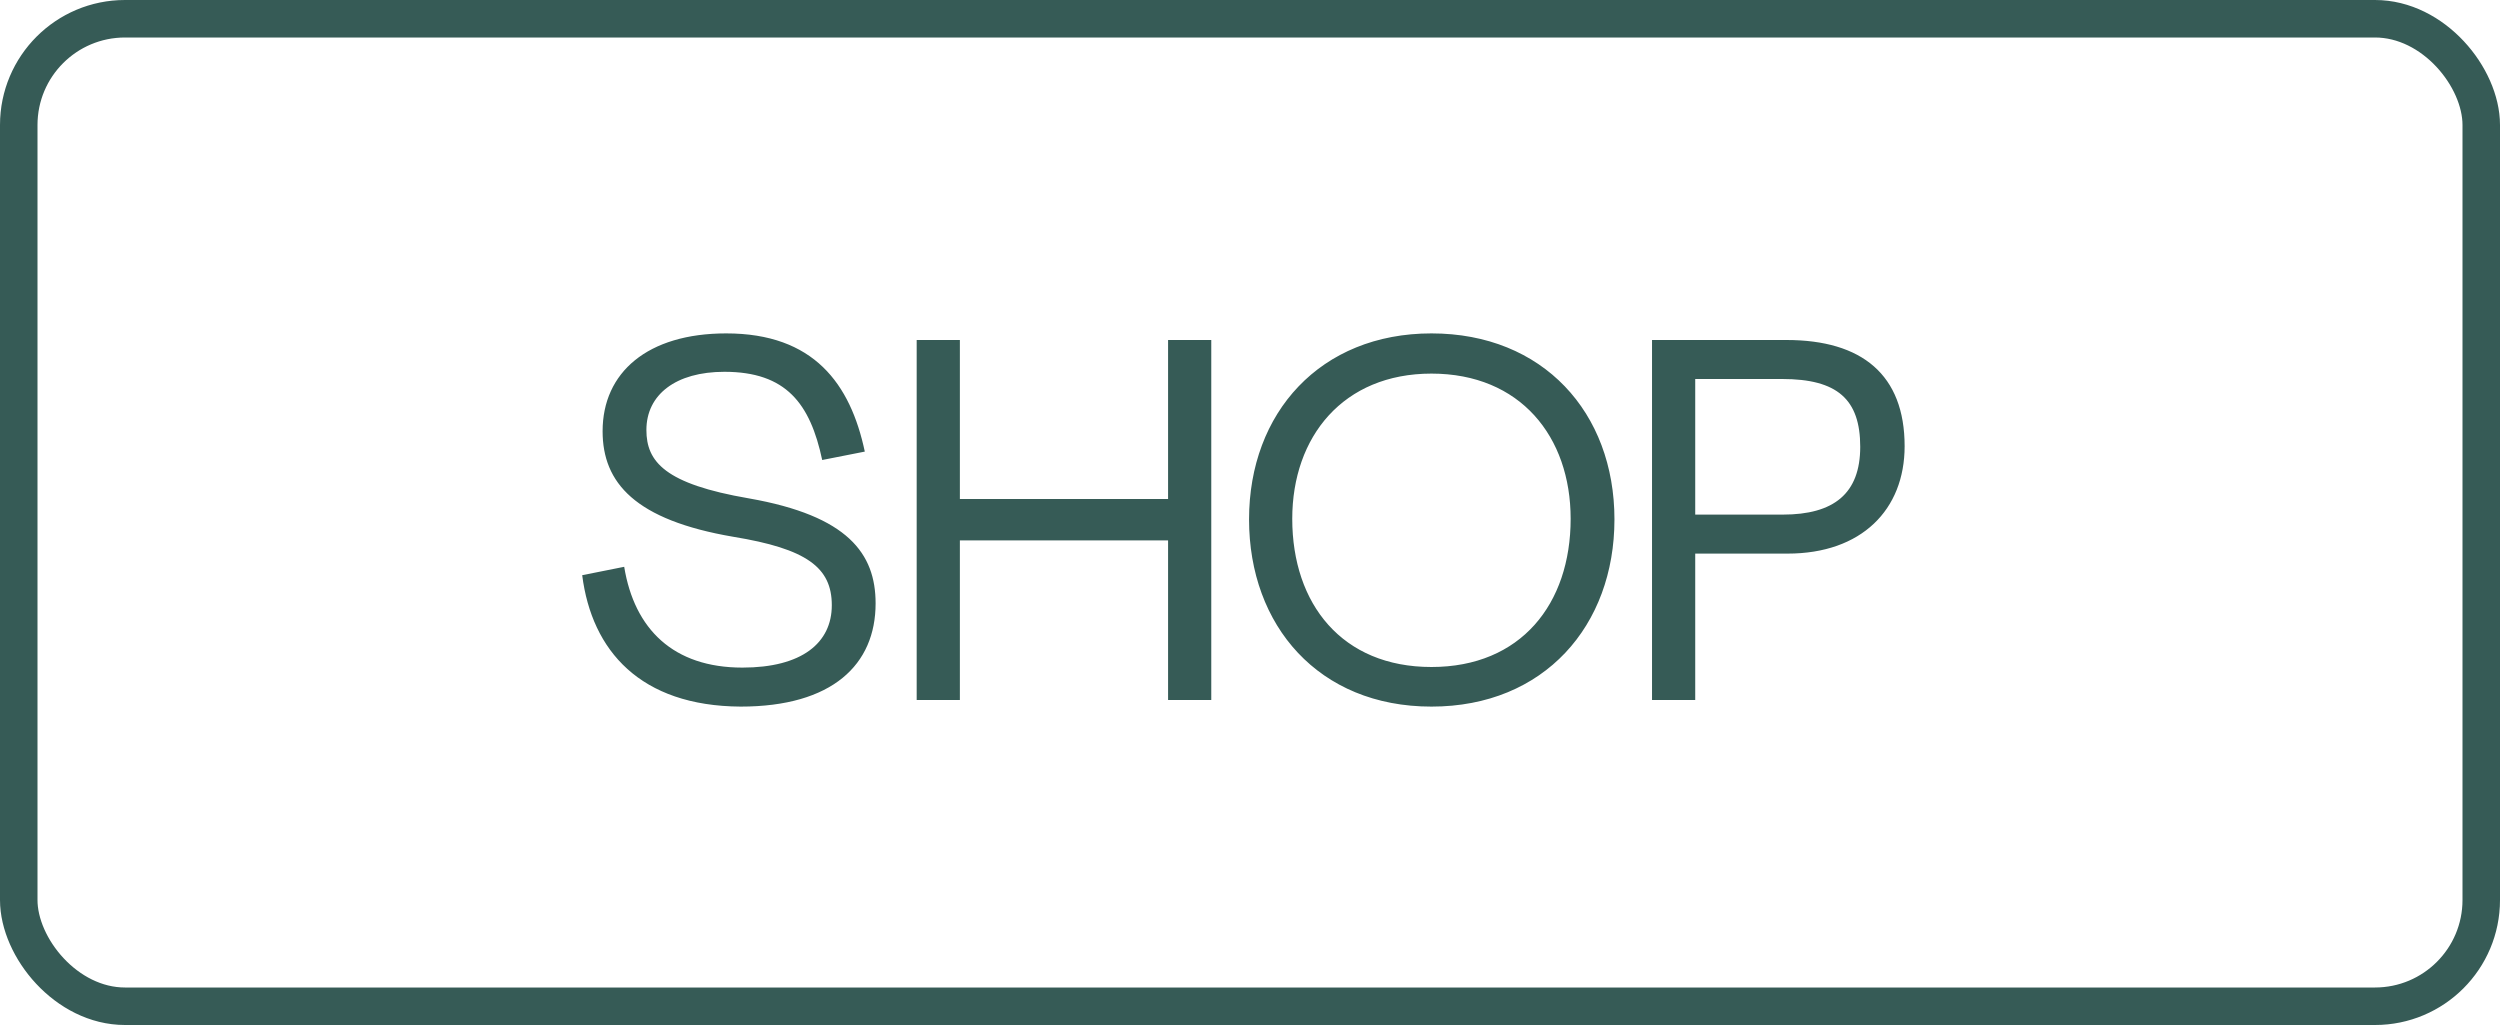
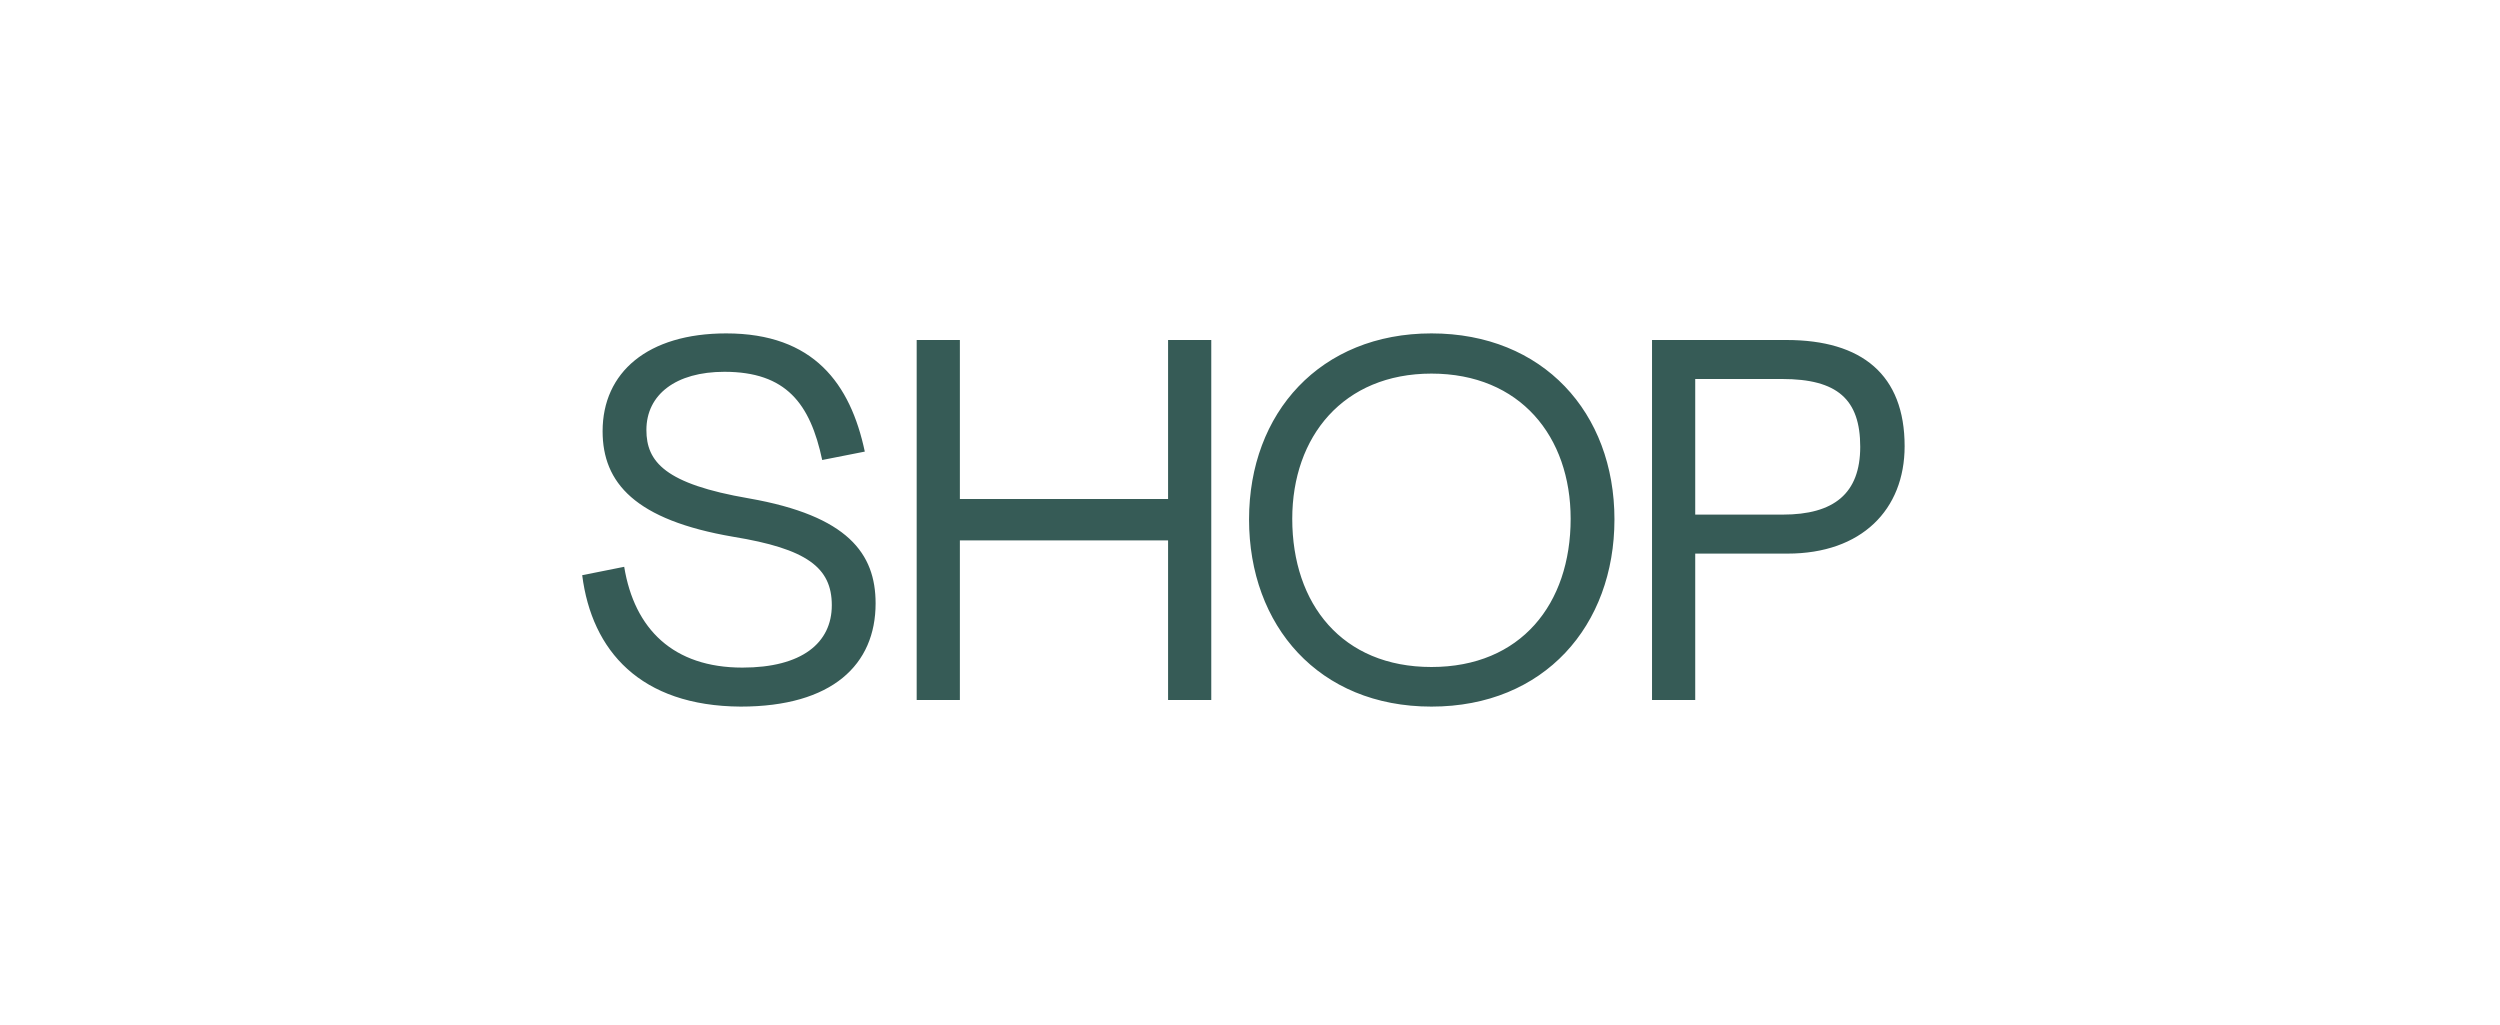
<svg xmlns="http://www.w3.org/2000/svg" fill="none" viewBox="0 0 100 41" height="41" width="100">
-   <rect stroke-width="1.5" stroke="#365B56" rx="4.25" height="39.5" width="98.5" y="0.75" x="0.75" />
  <path fill="#365B56" d="M29.624 28.264C25.616 28.24 23.672 26.032 23.288 23.008L24.968 22.672C25.376 25.168 26.936 26.704 29.696 26.704C32.072 26.704 33.272 25.72 33.272 24.208C33.272 22.696 32.264 21.952 29.336 21.472C25.4 20.8 24.104 19.312 24.104 17.248C24.104 14.896 25.904 13.336 29.048 13.336C32.552 13.336 34.016 15.352 34.592 18.064L32.888 18.4C32.408 16.144 31.448 14.872 28.976 14.872C27.032 14.872 25.856 15.784 25.856 17.2C25.856 18.472 26.6 19.36 29.96 19.936C33.92 20.632 35.024 22.144 35.024 24.136C35.024 26.584 33.296 28.264 29.624 28.264ZM48.451 28H46.723V21.616H38.395V28H36.667V13.6H38.395V19.96H46.723V13.6H48.451V28ZM57.258 28.264C52.746 28.264 49.962 25.024 49.962 20.776C49.962 16.504 52.818 13.336 57.258 13.336C61.722 13.336 64.578 16.504 64.578 20.776C64.578 25.024 61.77 28.264 57.258 28.264ZM57.258 26.68C60.834 26.68 62.826 24.16 62.826 20.752C62.826 17.464 60.81 14.944 57.258 14.944C53.73 14.944 51.69 17.464 51.69 20.752C51.69 24.16 53.682 26.68 57.258 26.68ZM71.289 15.16H67.809V20.584H71.313C73.353 20.584 74.409 19.744 74.409 17.872C74.409 15.976 73.497 15.16 71.289 15.16ZM71.505 22.144H67.809V28H66.081V13.6H71.457C74.481 13.6 76.185 14.992 76.185 17.848C76.185 20.392 74.457 22.144 71.505 22.144Z" />
</svg>